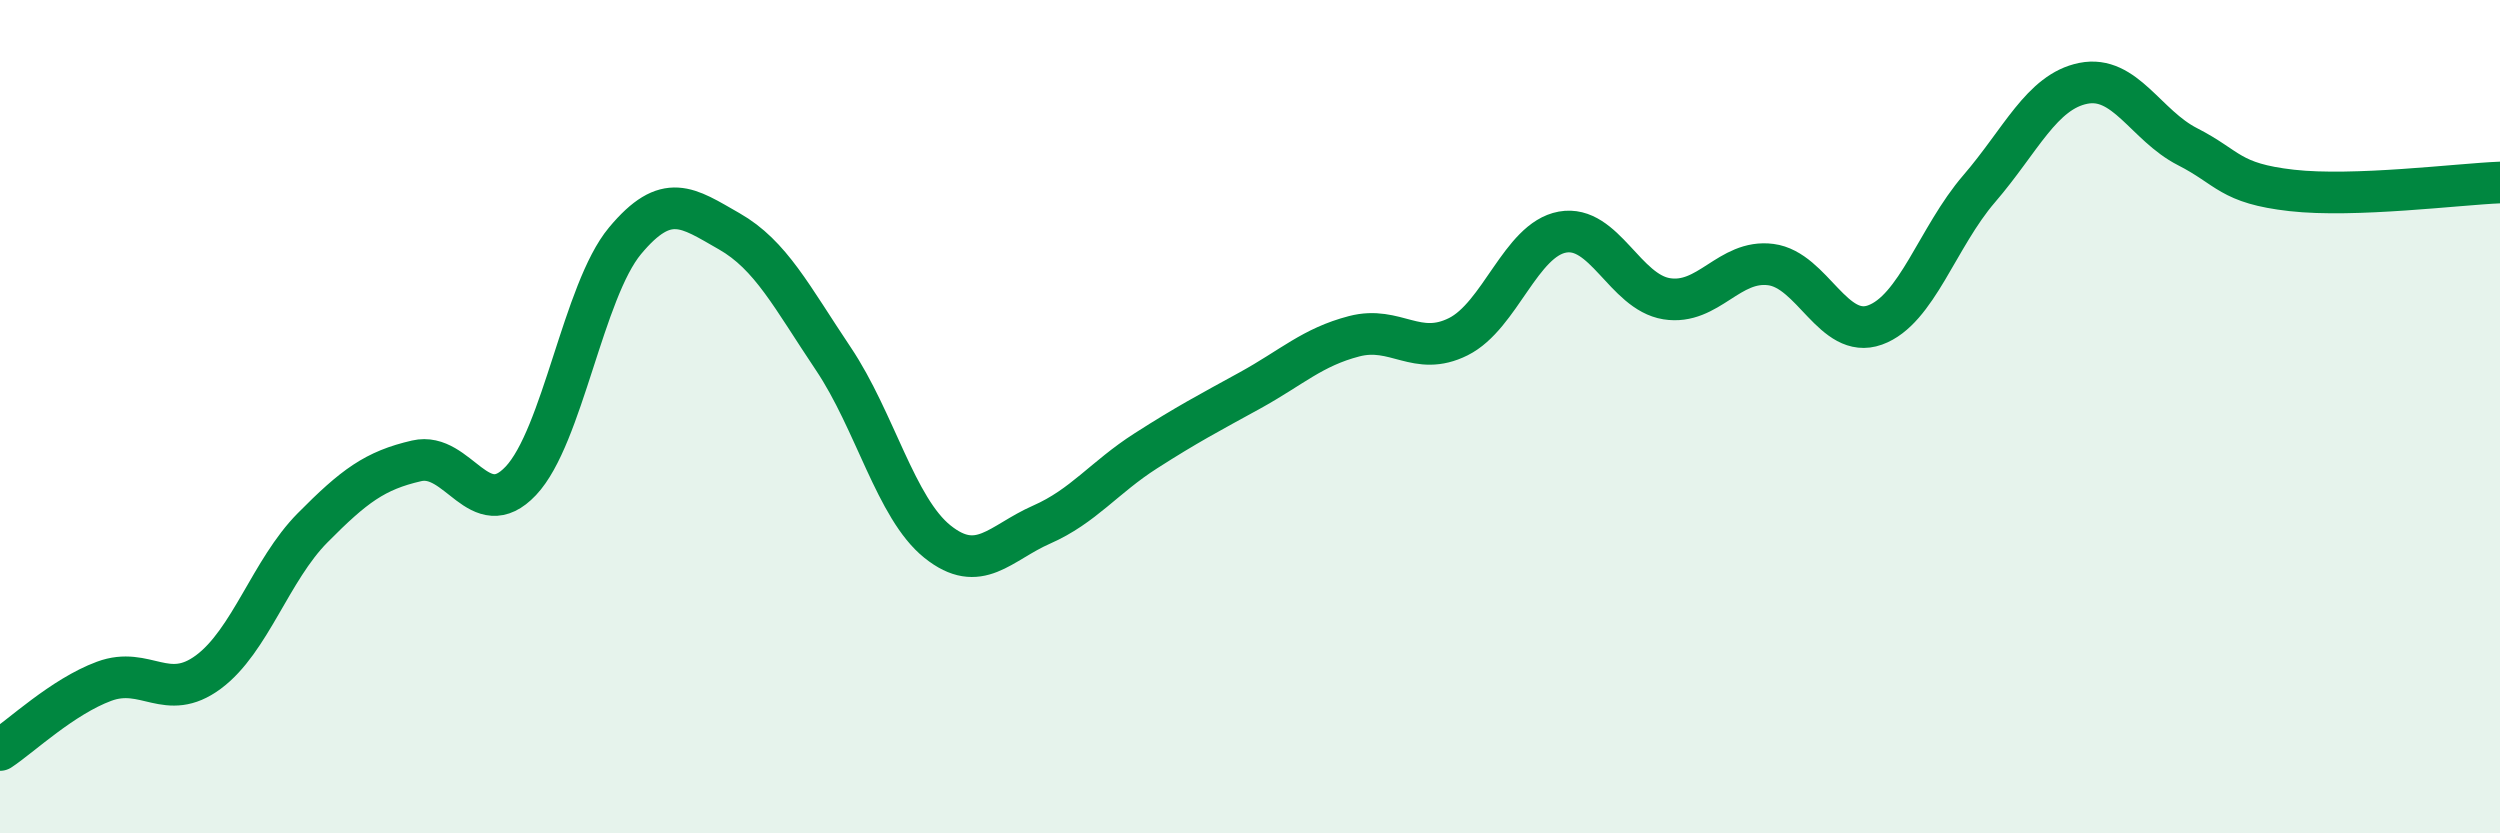
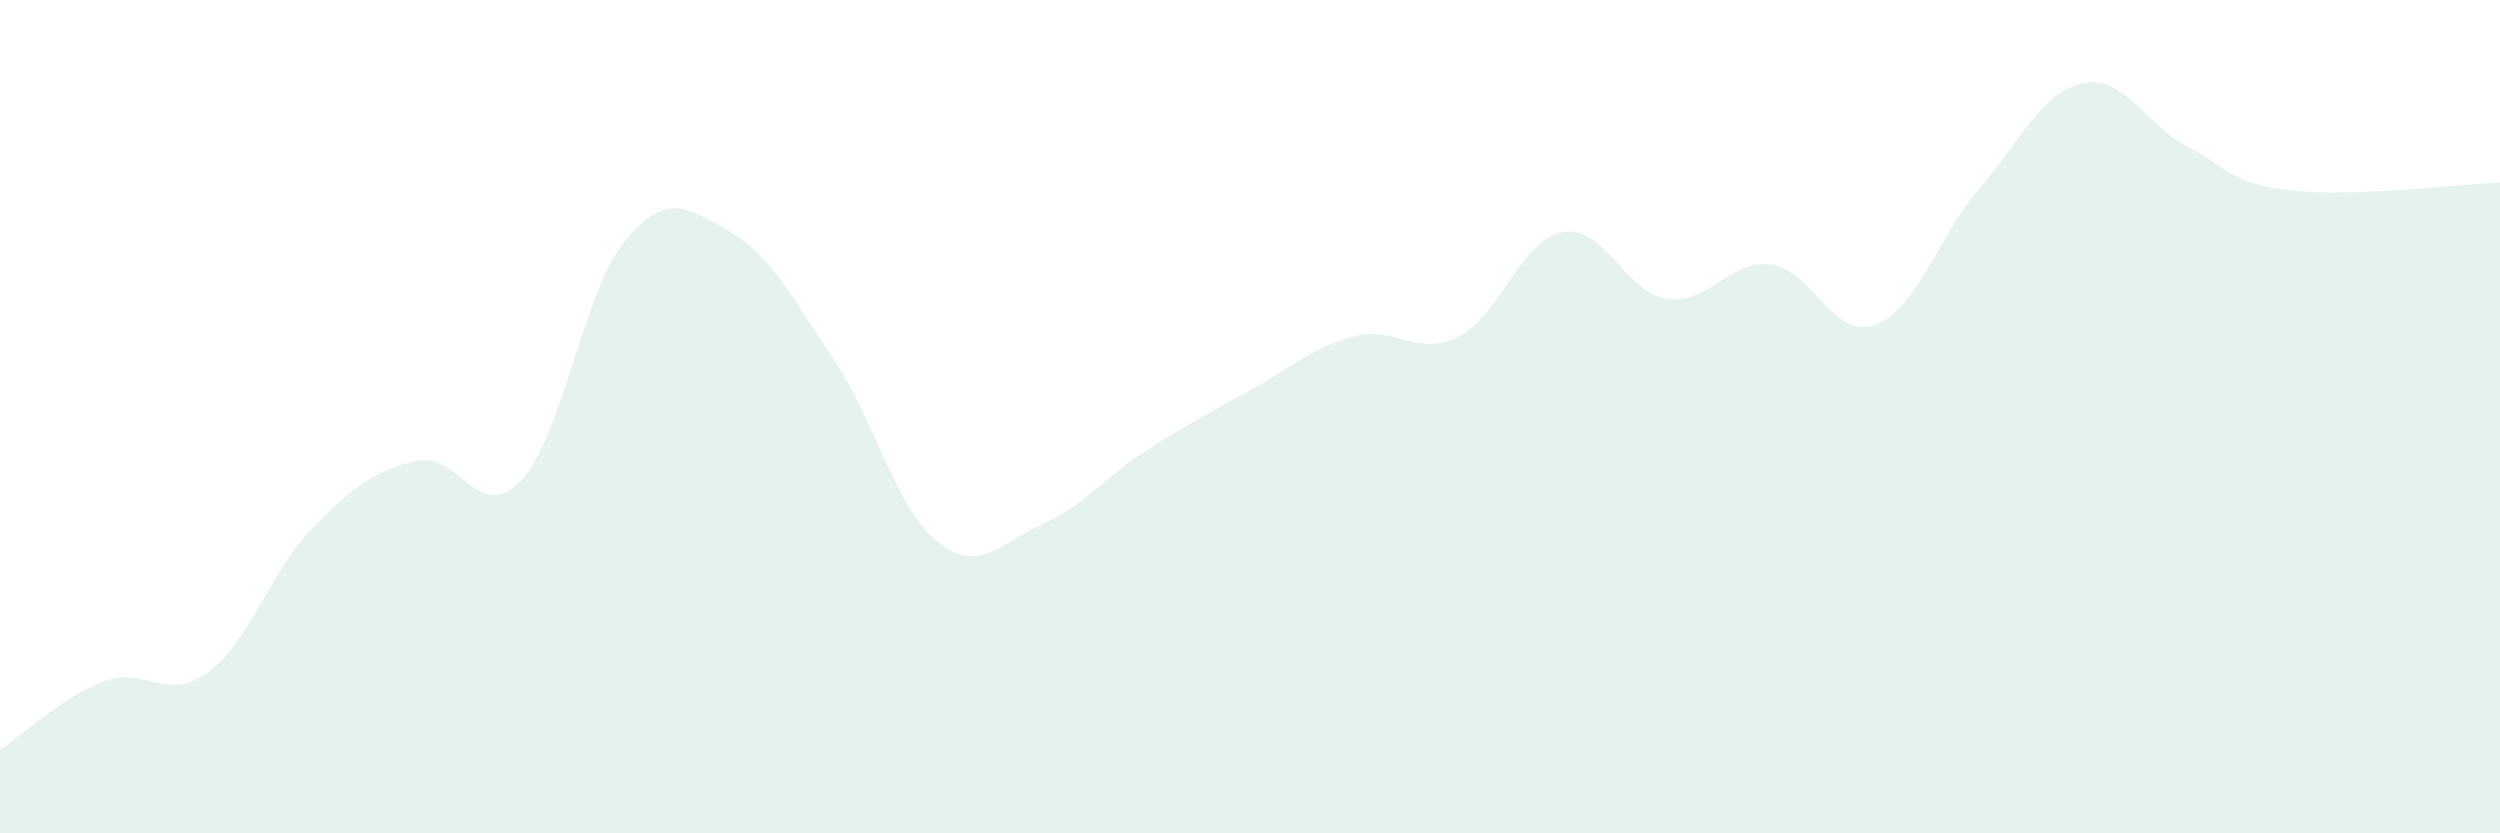
<svg xmlns="http://www.w3.org/2000/svg" width="60" height="20" viewBox="0 0 60 20">
  <path d="M 0,18 C 0.5,17.67 1.5,16.72 2.5,16.35 C 3.5,15.98 4,16.87 5,16.13 C 6,15.39 6.5,13.68 7.5,12.67 C 8.5,11.66 9,11.29 10,11.06 C 11,10.83 11.5,12.6 12.5,11.54 C 13.5,10.48 14,6.98 15,5.78 C 16,4.58 16.5,4.98 17.5,5.55 C 18.5,6.12 19,7.12 20,8.61 C 21,10.1 21.5,12.2 22.5,13 C 23.5,13.8 24,13.03 25,12.59 C 26,12.15 26.5,11.46 27.5,10.82 C 28.5,10.18 29,9.92 30,9.37 C 31,8.82 31.5,8.33 32.5,8.07 C 33.5,7.81 34,8.58 35,8.08 C 36,7.58 36.5,5.75 37.5,5.57 C 38.5,5.39 39,7.01 40,7.17 C 41,7.33 41.5,6.22 42.5,6.35 C 43.5,6.48 44,8.16 45,7.8 C 46,7.44 46.5,5.69 47.5,4.53 C 48.5,3.37 49,2.2 50,2 C 51,1.8 51.5,3.01 52.5,3.52 C 53.5,4.03 53.5,4.4 55,4.57 C 56.5,4.74 59,4.42 60,4.38L60 20L0 20Z" fill="#008740" opacity="0.1" stroke-linecap="round" stroke-linejoin="round" />
-   <path d="M 0,18 C 0.5,17.67 1.5,16.72 2.5,16.35 C 3.5,15.98 4,16.87 5,16.13 C 6,15.39 6.5,13.68 7.5,12.67 C 8.5,11.66 9,11.29 10,11.06 C 11,10.83 11.5,12.6 12.5,11.54 C 13.5,10.48 14,6.98 15,5.78 C 16,4.58 16.5,4.98 17.5,5.55 C 18.5,6.12 19,7.12 20,8.61 C 21,10.1 21.5,12.2 22.5,13 C 23.5,13.8 24,13.03 25,12.59 C 26,12.15 26.5,11.46 27.5,10.82 C 28.5,10.18 29,9.92 30,9.37 C 31,8.82 31.5,8.33 32.5,8.07 C 33.5,7.81 34,8.58 35,8.08 C 36,7.58 36.5,5.75 37.5,5.57 C 38.5,5.39 39,7.01 40,7.17 C 41,7.33 41.5,6.22 42.5,6.35 C 43.5,6.48 44,8.16 45,7.8 C 46,7.44 46.5,5.69 47.5,4.53 C 48.5,3.37 49,2.2 50,2 C 51,1.8 51.5,3.01 52.5,3.52 C 53.5,4.03 53.5,4.4 55,4.57 C 56.5,4.74 59,4.42 60,4.38" stroke="#008740" stroke-width="1" fill="none" stroke-linecap="round" stroke-linejoin="round" />
</svg>